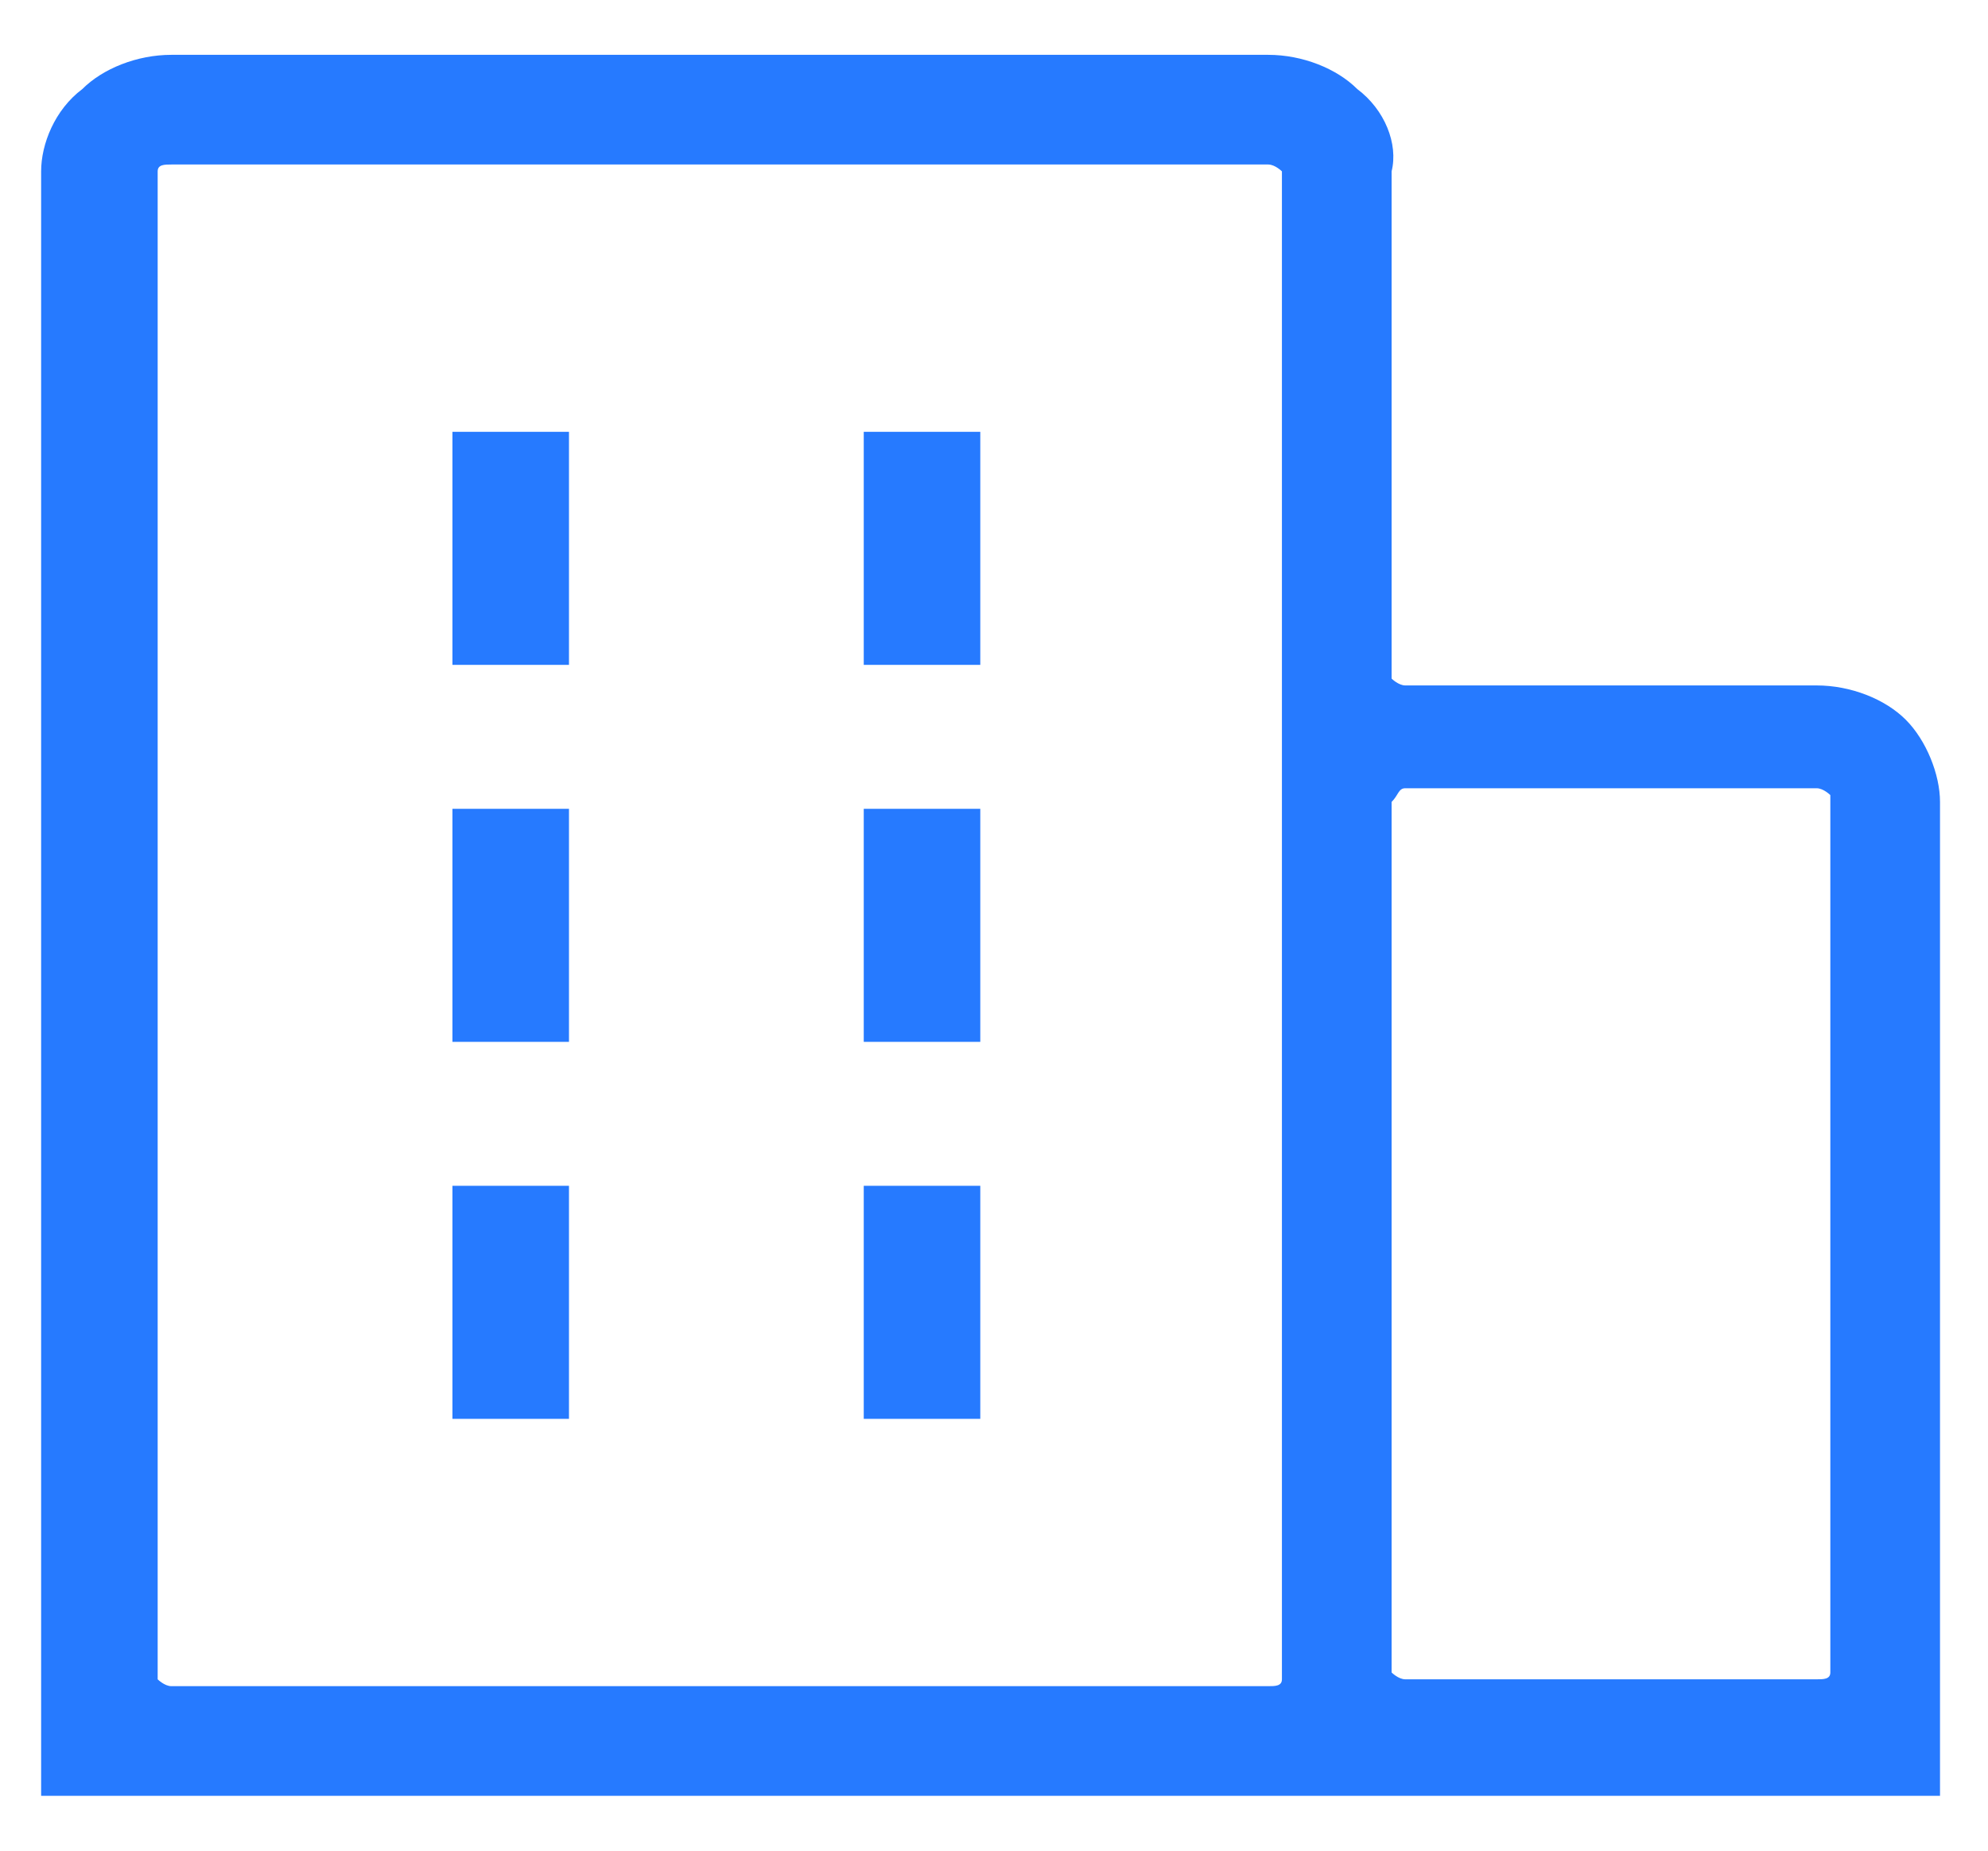
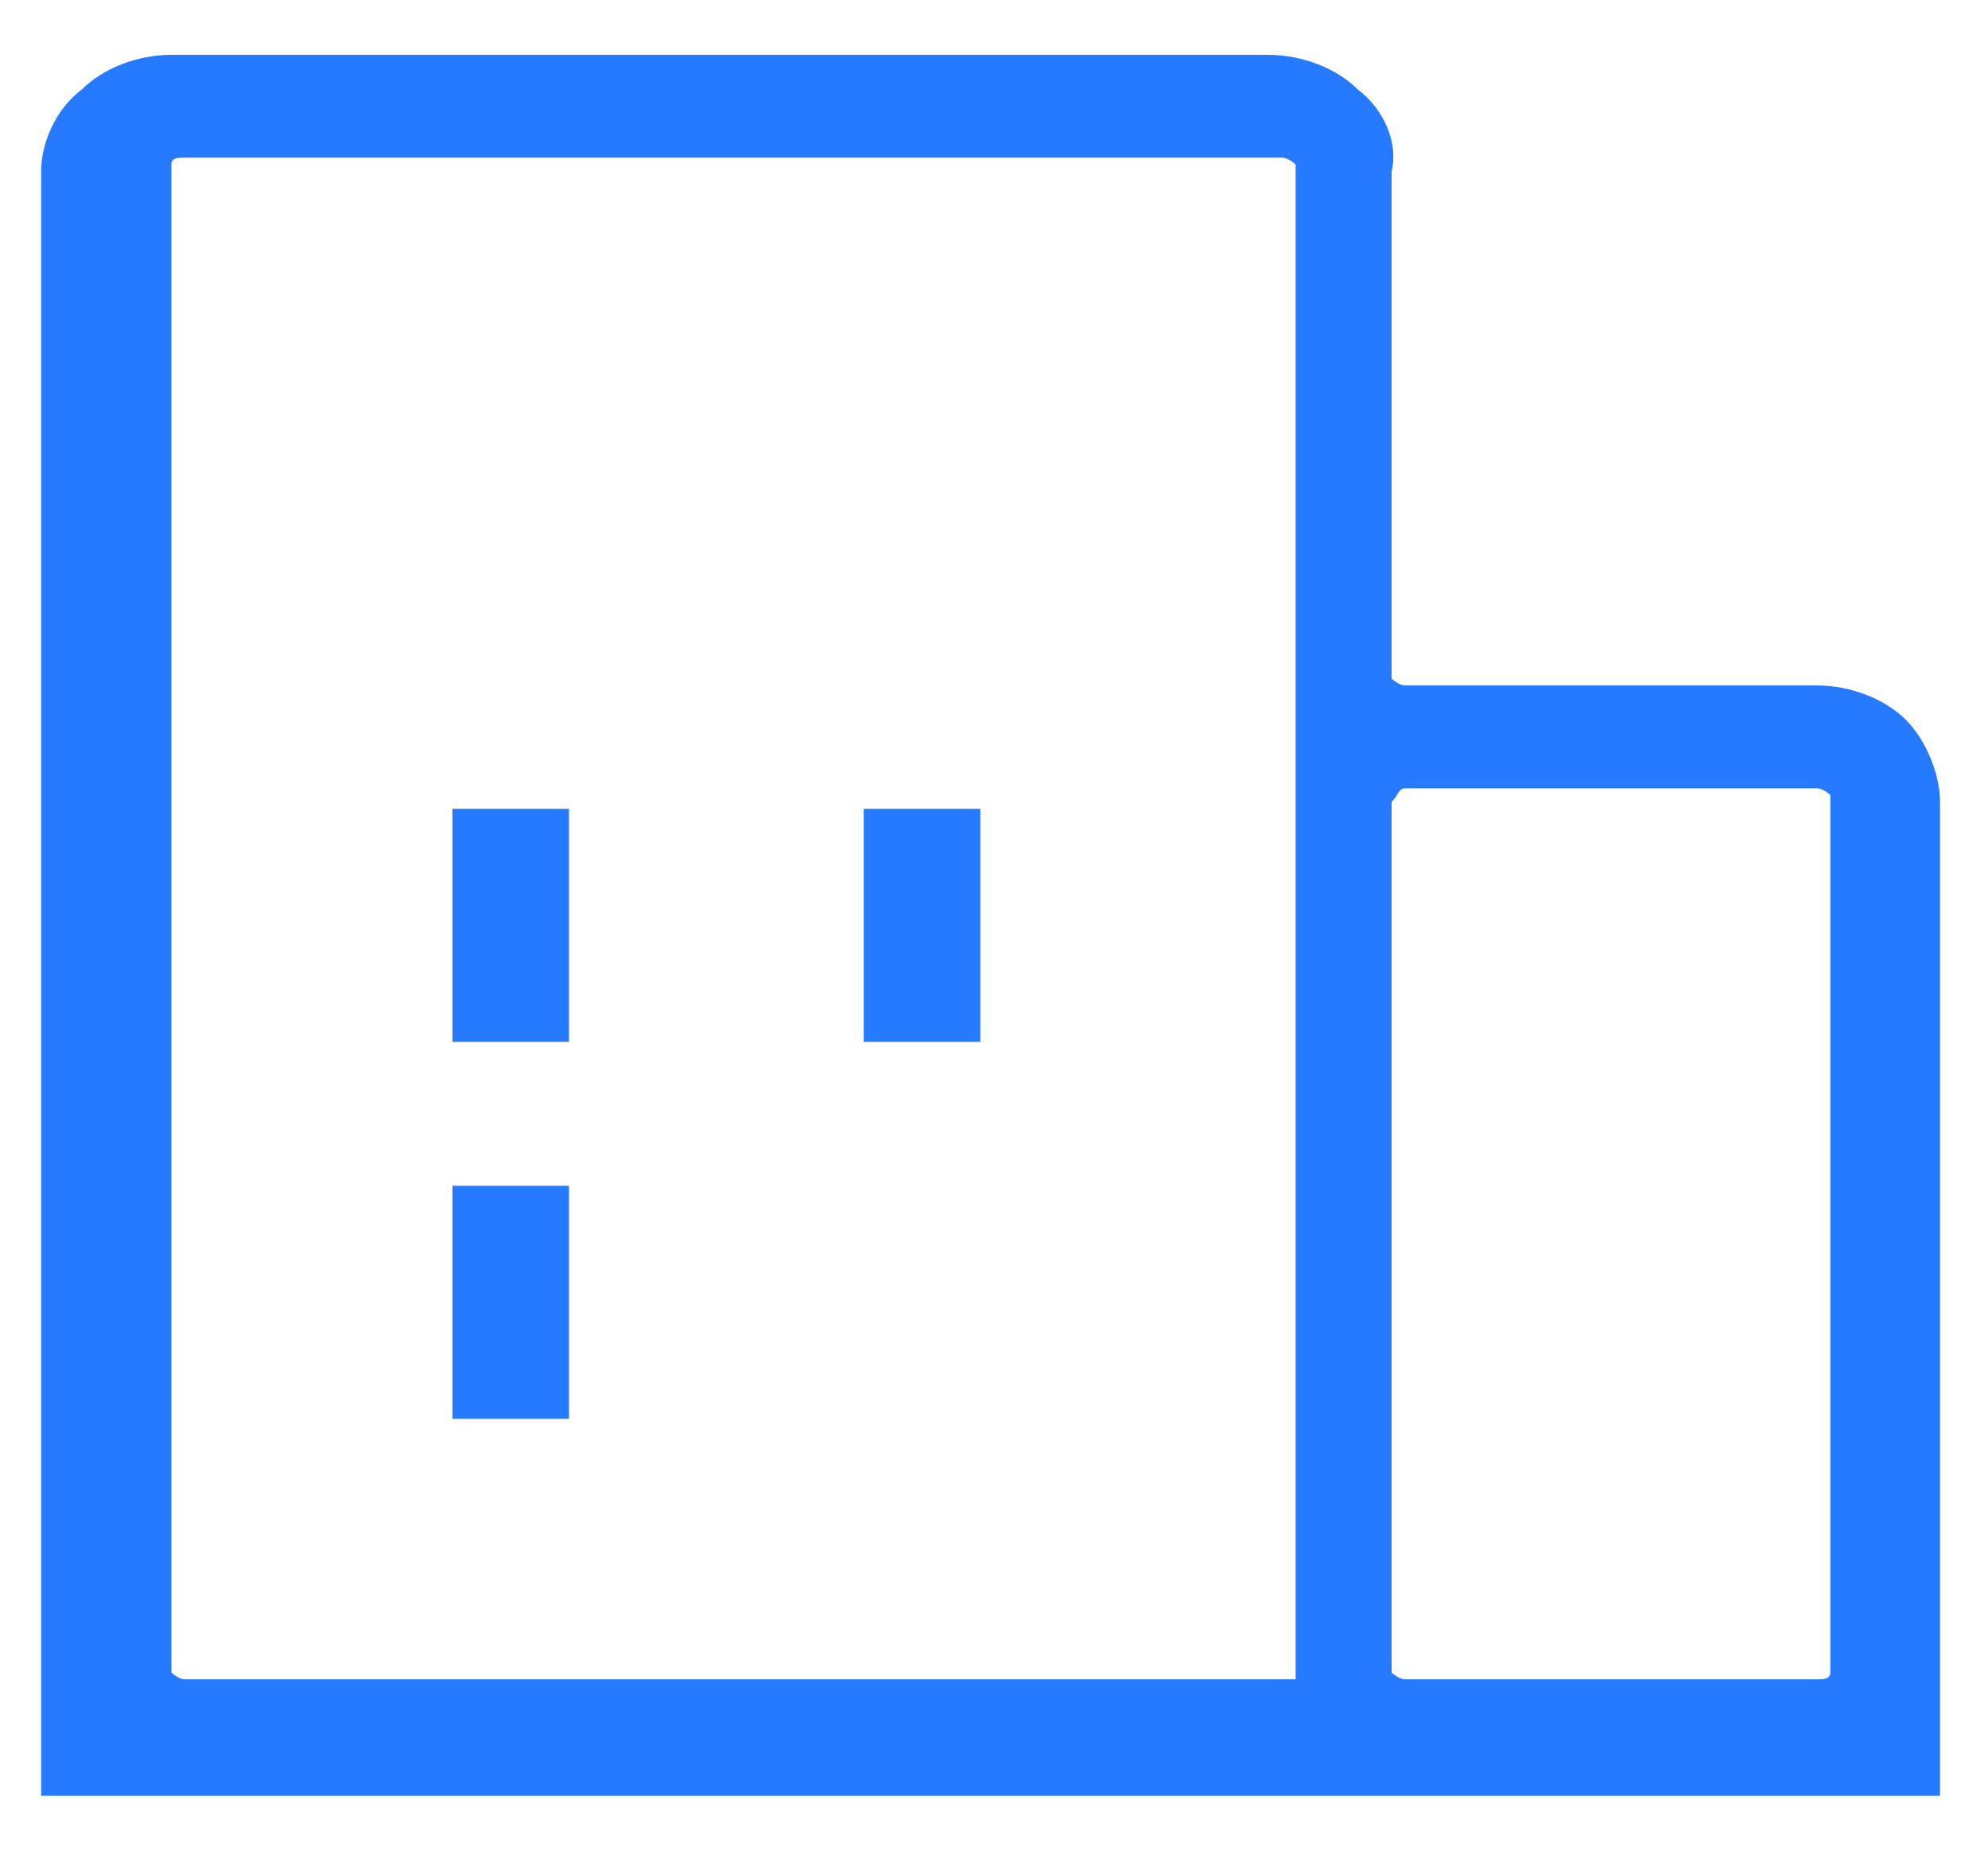
<svg xmlns="http://www.w3.org/2000/svg" version="1.1" id="Layer_1" x="0px" y="0px" viewBox="0 0 29 27" style="enable-background:new 0 0 29 27;" xml:space="preserve">
  <style type="text/css">
	.st0{fill:#267AFF;}
</style>
  <g>
-     <rect x="6.6" y="6.3" class="st0" width="1.7" height="3.4" />
    <rect x="6.6" y="11.8" class="st0" width="1.7" height="3.4" />
-     <rect x="12.6" y="6.3" class="st0" width="1.7" height="3.4" />
    <rect x="12.6" y="11.8" class="st0" width="1.7" height="3.4" />
    <rect x="6.6" y="17.3" class="st0" width="1.7" height="3.4" />
-     <rect x="12.6" y="17.3" class="st0" width="1.7" height="3.4" />
-     <path class="st0" d="M19.8,1.3C19.5,1,19,0.8,18.5,0.8h-16C2,0.8,1.5,1,1.2,1.3C0.8,1.6,0.6,2.1,0.6,2.5v23.7h27.7V11.7   c0-0.4-0.2-0.9-0.5-1.2C27.5,10.2,27,10,26.5,10h-6c-0.1,0-0.2-0.1-0.2-0.1V2.5C20.4,2.1,20.2,1.6,19.8,1.3z M18.7,24.5   c0,0.1-0.1,0.1-0.2,0.1h-16c-0.1,0-0.2-0.1-0.2-0.1v-22c0-0.1,0.1-0.1,0.2-0.1h16c0.1,0,0.2,0.1,0.2,0.1V24.5z M20.5,11.5h6   c0.1,0,0.2,0.1,0.2,0.1v12.8c0,0.1-0.1,0.1-0.2,0.1h-6c-0.1,0-0.2-0.1-0.2-0.1V11.7C20.4,11.6,20.4,11.5,20.5,11.5z" />
+     <path class="st0" d="M19.8,1.3C19.5,1,19,0.8,18.5,0.8h-16C2,0.8,1.5,1,1.2,1.3C0.8,1.6,0.6,2.1,0.6,2.5v23.7h27.7V11.7   c0-0.4-0.2-0.9-0.5-1.2C27.5,10.2,27,10,26.5,10h-6c-0.1,0-0.2-0.1-0.2-0.1V2.5C20.4,2.1,20.2,1.6,19.8,1.3z M18.7,24.5   h-16c-0.1,0-0.2-0.1-0.2-0.1v-22c0-0.1,0.1-0.1,0.2-0.1h16c0.1,0,0.2,0.1,0.2,0.1V24.5z M20.5,11.5h6   c0.1,0,0.2,0.1,0.2,0.1v12.8c0,0.1-0.1,0.1-0.2,0.1h-6c-0.1,0-0.2-0.1-0.2-0.1V11.7C20.4,11.6,20.4,11.5,20.5,11.5z" />
  </g>
</svg>